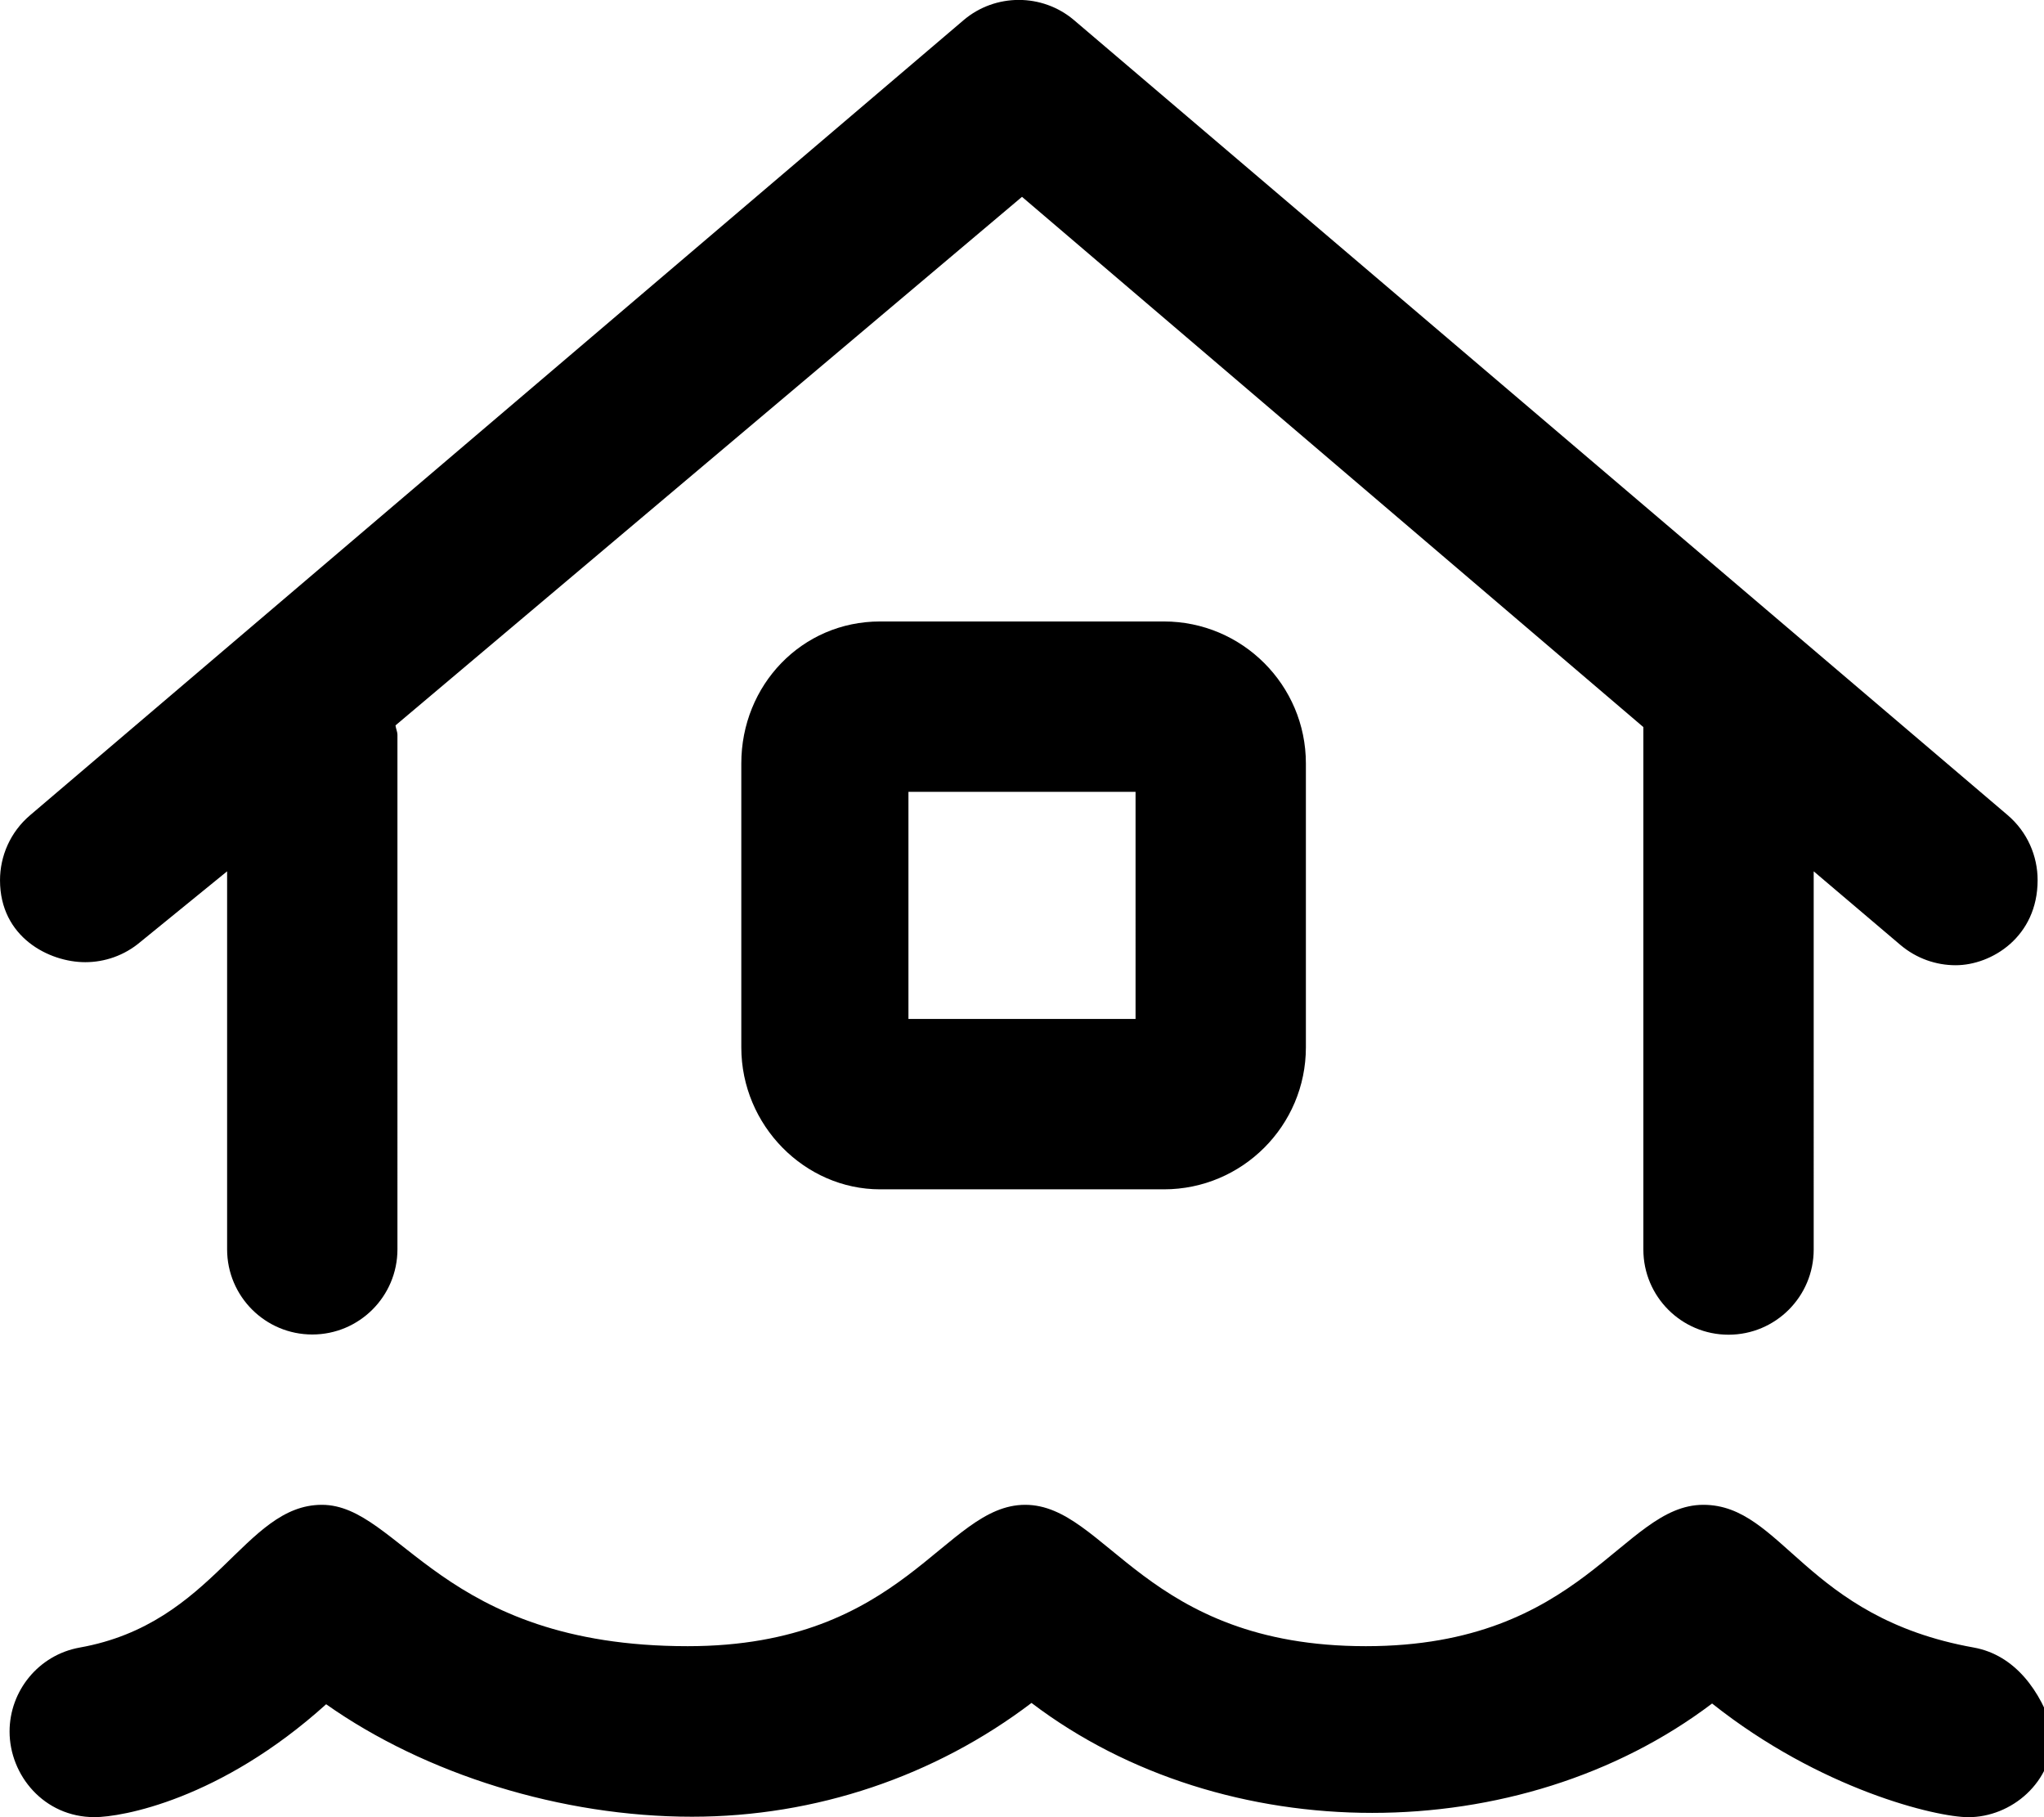
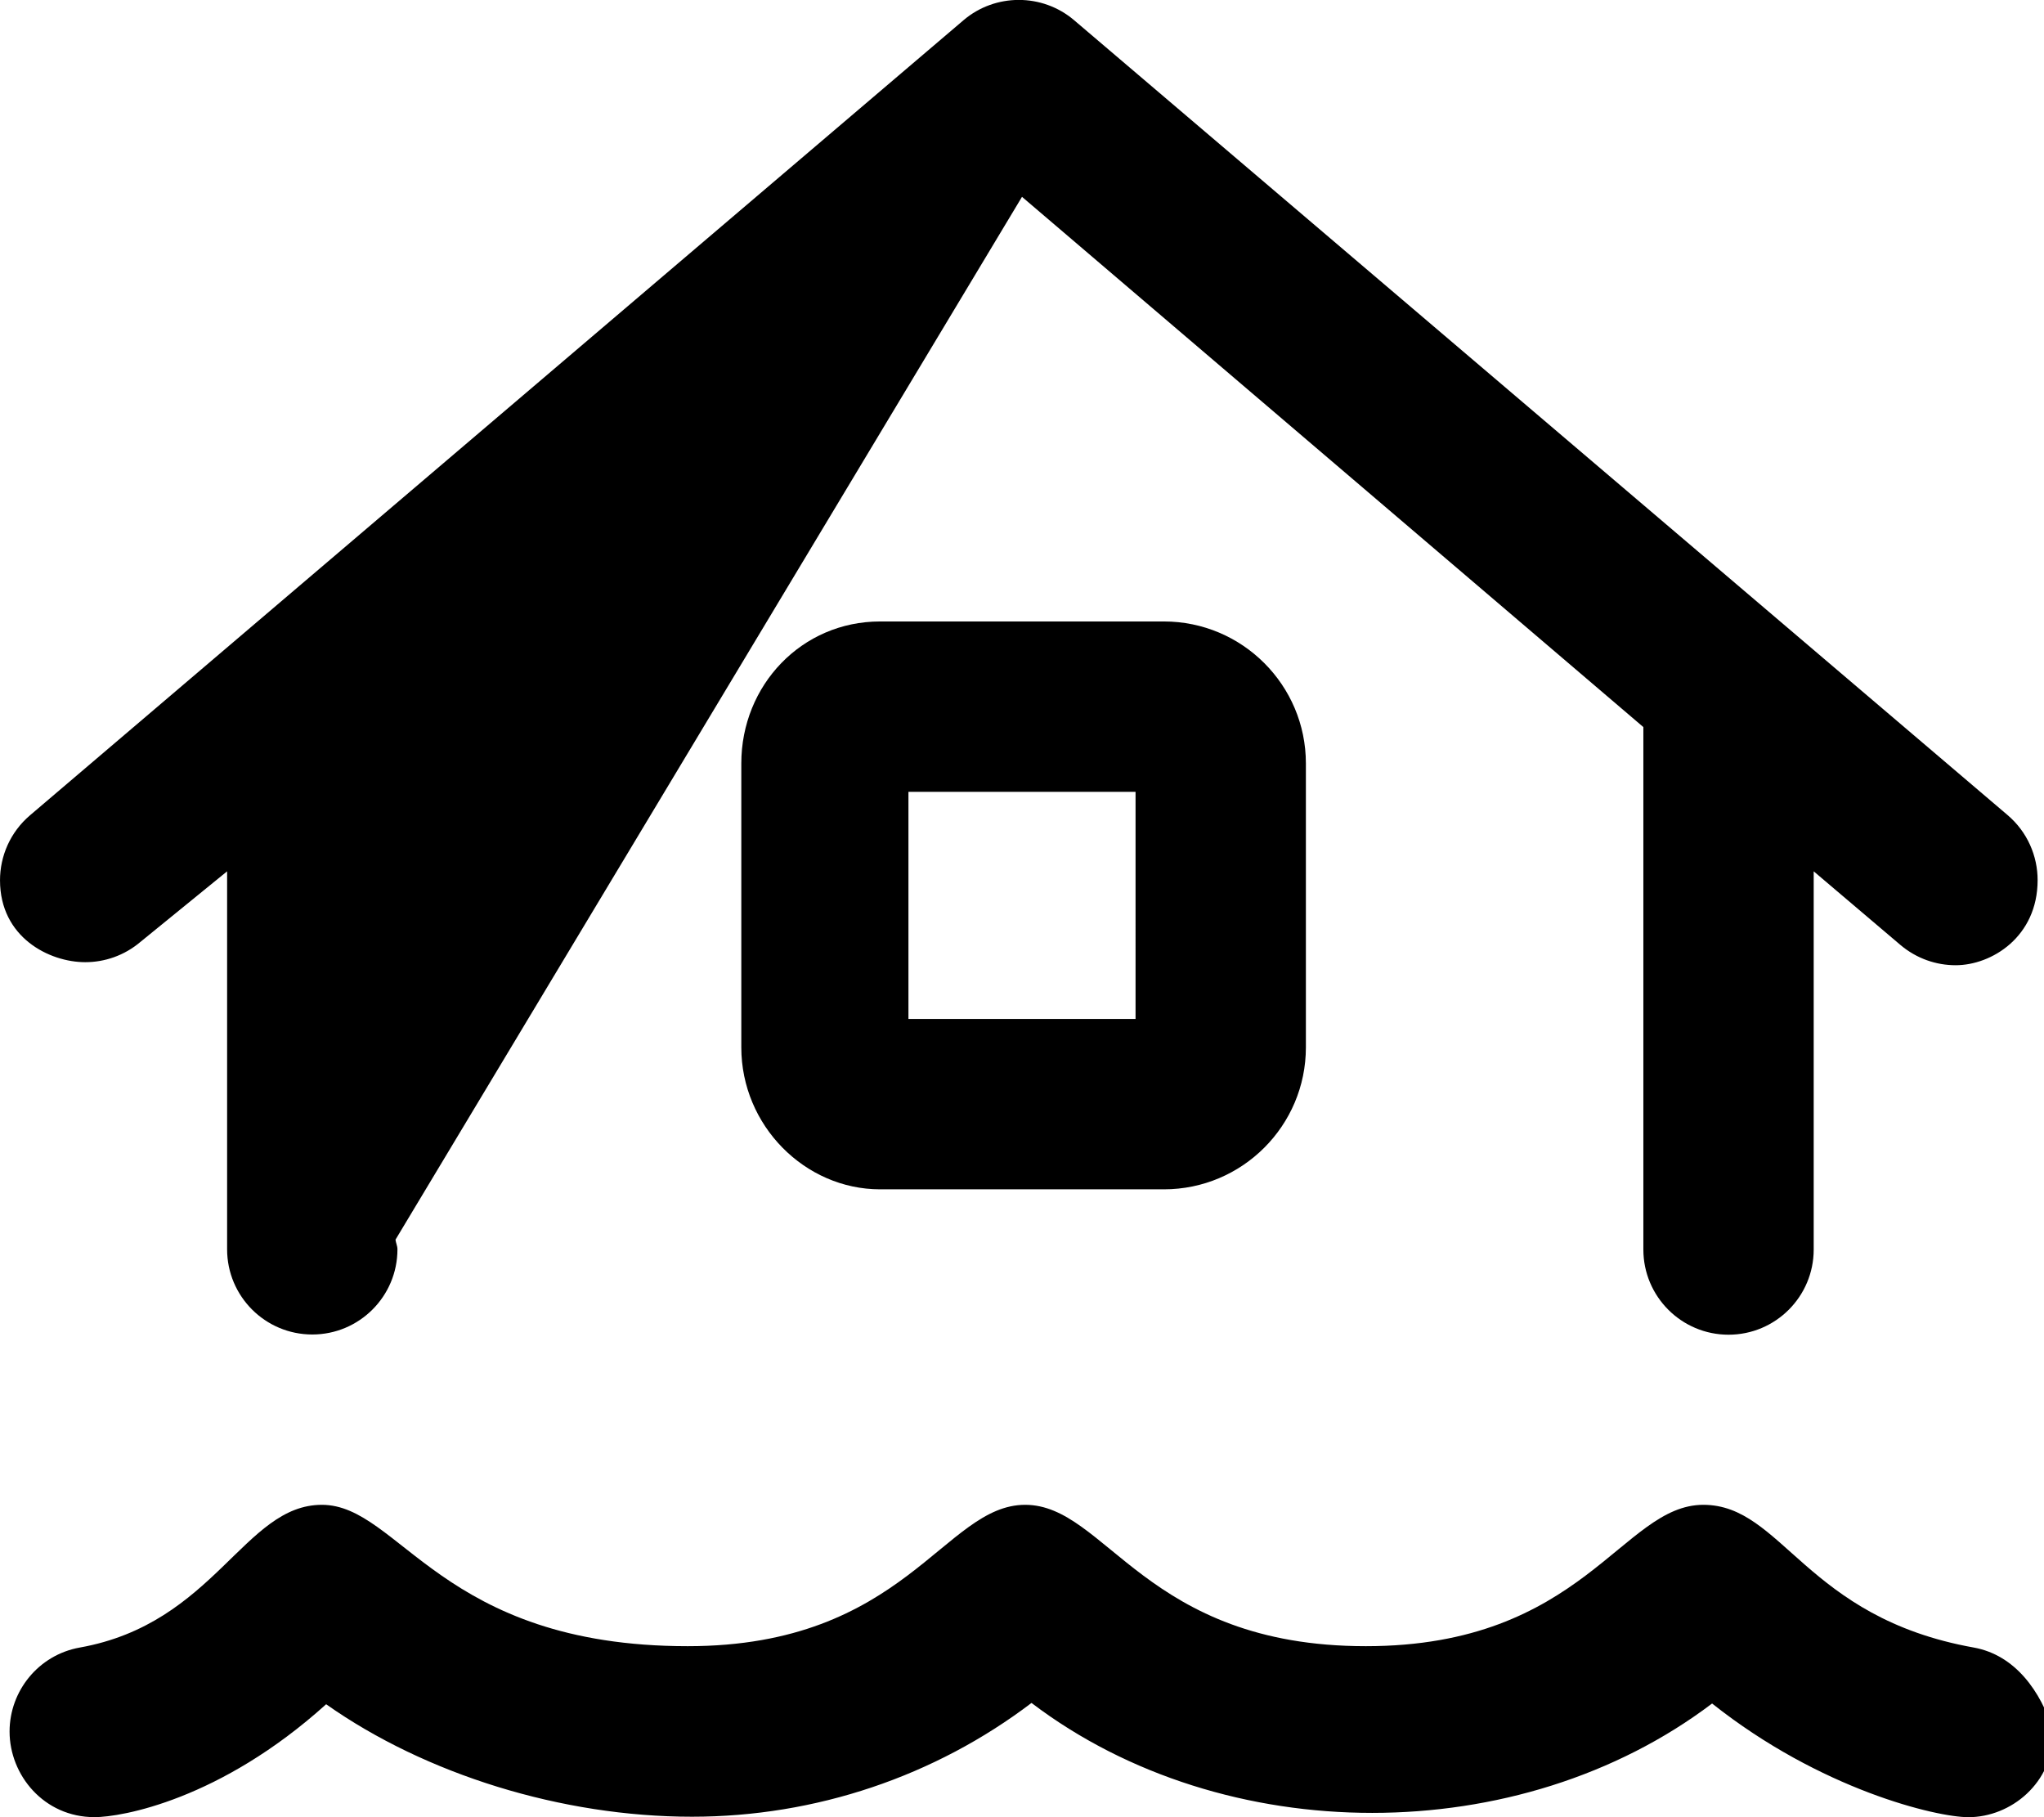
<svg xmlns="http://www.w3.org/2000/svg" viewBox="0 0 576 512">
-   <path d="M24.02 271.1c5.492 0 11.01-1.871 15.52-5.684L64 245.5v106.5c0 13.25 10.75 24 24 24s24-10.75 24-24V207.1c0-.963-.438-1.783-.549-2.717L288 55.46l175.1 149.4v147.2c0 13.25 10.75 24 24 24s24-10.75 24-24V245.5l24.47 20.77c4.531 3.812 10.03 5.688 15.53 5.688c10.13 0 23.1-7.988 23.1-23.98c0-6.809-2.877-13.57-8.467-18.33l-263.1-224c-4.469-3.781-9.999-5.67-15.53-5.67c-5.531 0-11.07 1.889-15.53 5.67L8.473 229.7c-5.592 4.76-8.469 11.52-8.469 18.33C.004 264.1 13.87 271.1 24.02 271.1zM556.2 464.2c-47.49-8.484-53.88-40.21-76.2-40.21c-22.92 0-33.77 39.83-95.1 39.83c-62.23 0-73.08-39.83-96-39.83c-22.92 0-33.77 39.83-95.1 39.83c-69.59 0-81.1-39.83-103.1-39.83c-21.95 0-30.18 33.43-68.2 40.21c-11.62 2.066-19.8 12.22-19.8 23.67c0 12.26 9.656 24.12 23.94 24.12c7.637 0 35.43-4.889 65.27-31.81c28 19.74 66.33 31.69 103.1 31.69c34.89 0 68.48-11.41 95.67-32.06c27.19 20.65 61.6 30.98 96.01 30.98c34.32 0 68.63-10.27 95.78-30.82c30.6 24.3 63.21 32.03 72.23 32.03c11.94 0 23.97-9.596 23.97-24.12C575.1 476.4 567.8 466.3 556.2 464.2zM248 175.1c-22.06 0-39.1 17.94-39.1 40v80c0 22.06 17.94 40 39.1 40h80c22.06 0 40-17.94 40-40v-80c0-22.06-17.94-40-40-40H248zM320 287.1H256v-64h64V287.1z" />
+   <path d="M24.02 271.1c5.492 0 11.01-1.871 15.52-5.684L64 245.5v106.5c0 13.25 10.75 24 24 24s24-10.75 24-24c0-.963-.438-1.783-.549-2.717L288 55.46l175.1 149.4v147.2c0 13.25 10.75 24 24 24s24-10.75 24-24V245.5l24.47 20.77c4.531 3.812 10.03 5.688 15.53 5.688c10.13 0 23.1-7.988 23.1-23.98c0-6.809-2.877-13.57-8.467-18.33l-263.1-224c-4.469-3.781-9.999-5.67-15.53-5.67c-5.531 0-11.07 1.889-15.53 5.67L8.473 229.7c-5.592 4.76-8.469 11.52-8.469 18.33C.004 264.1 13.87 271.1 24.02 271.1zM556.2 464.2c-47.49-8.484-53.88-40.21-76.2-40.21c-22.92 0-33.77 39.83-95.1 39.83c-62.23 0-73.08-39.83-96-39.83c-22.92 0-33.77 39.83-95.1 39.83c-69.59 0-81.1-39.83-103.1-39.83c-21.95 0-30.18 33.43-68.2 40.21c-11.62 2.066-19.8 12.22-19.8 23.67c0 12.26 9.656 24.12 23.94 24.12c7.637 0 35.43-4.889 65.27-31.81c28 19.74 66.33 31.69 103.1 31.69c34.89 0 68.48-11.41 95.67-32.06c27.19 20.65 61.6 30.98 96.01 30.98c34.32 0 68.63-10.27 95.78-30.82c30.6 24.3 63.21 32.03 72.23 32.03c11.94 0 23.97-9.596 23.97-24.12C575.1 476.4 567.8 466.3 556.2 464.2zM248 175.1c-22.06 0-39.1 17.94-39.1 40v80c0 22.06 17.94 40 39.1 40h80c22.06 0 40-17.94 40-40v-80c0-22.06-17.94-40-40-40H248zM320 287.1H256v-64h64V287.1z" />
</svg>